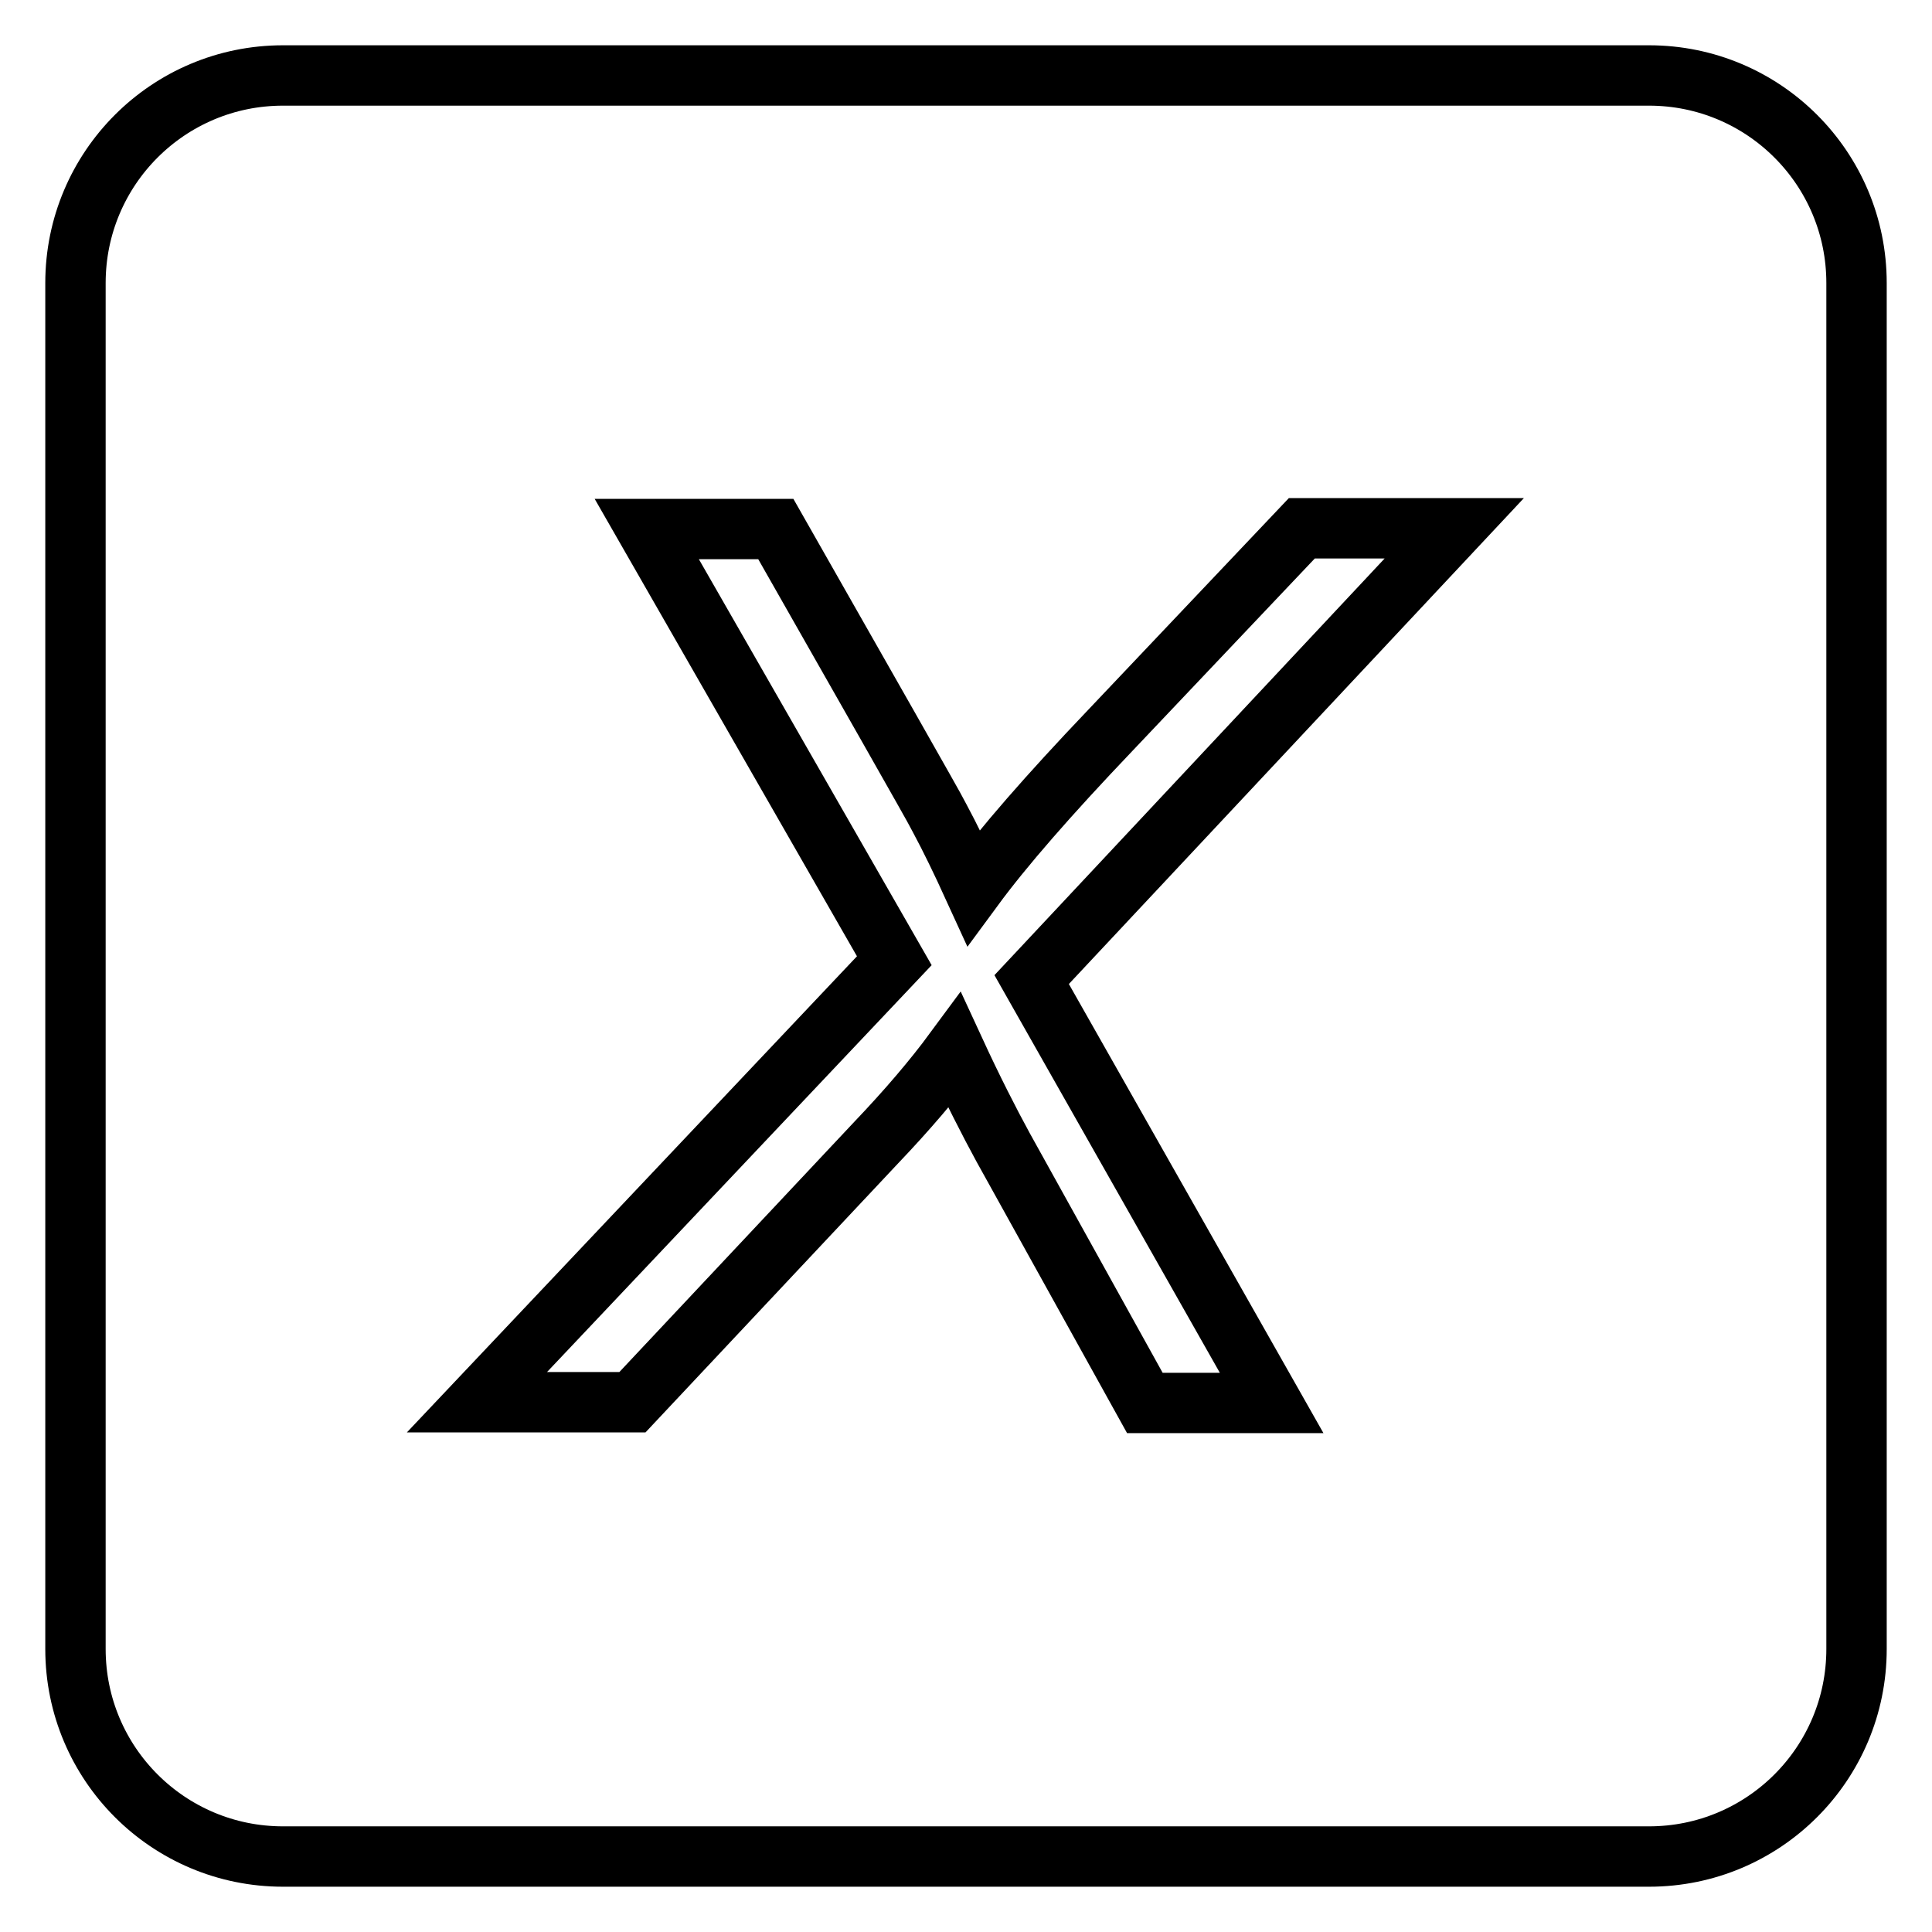
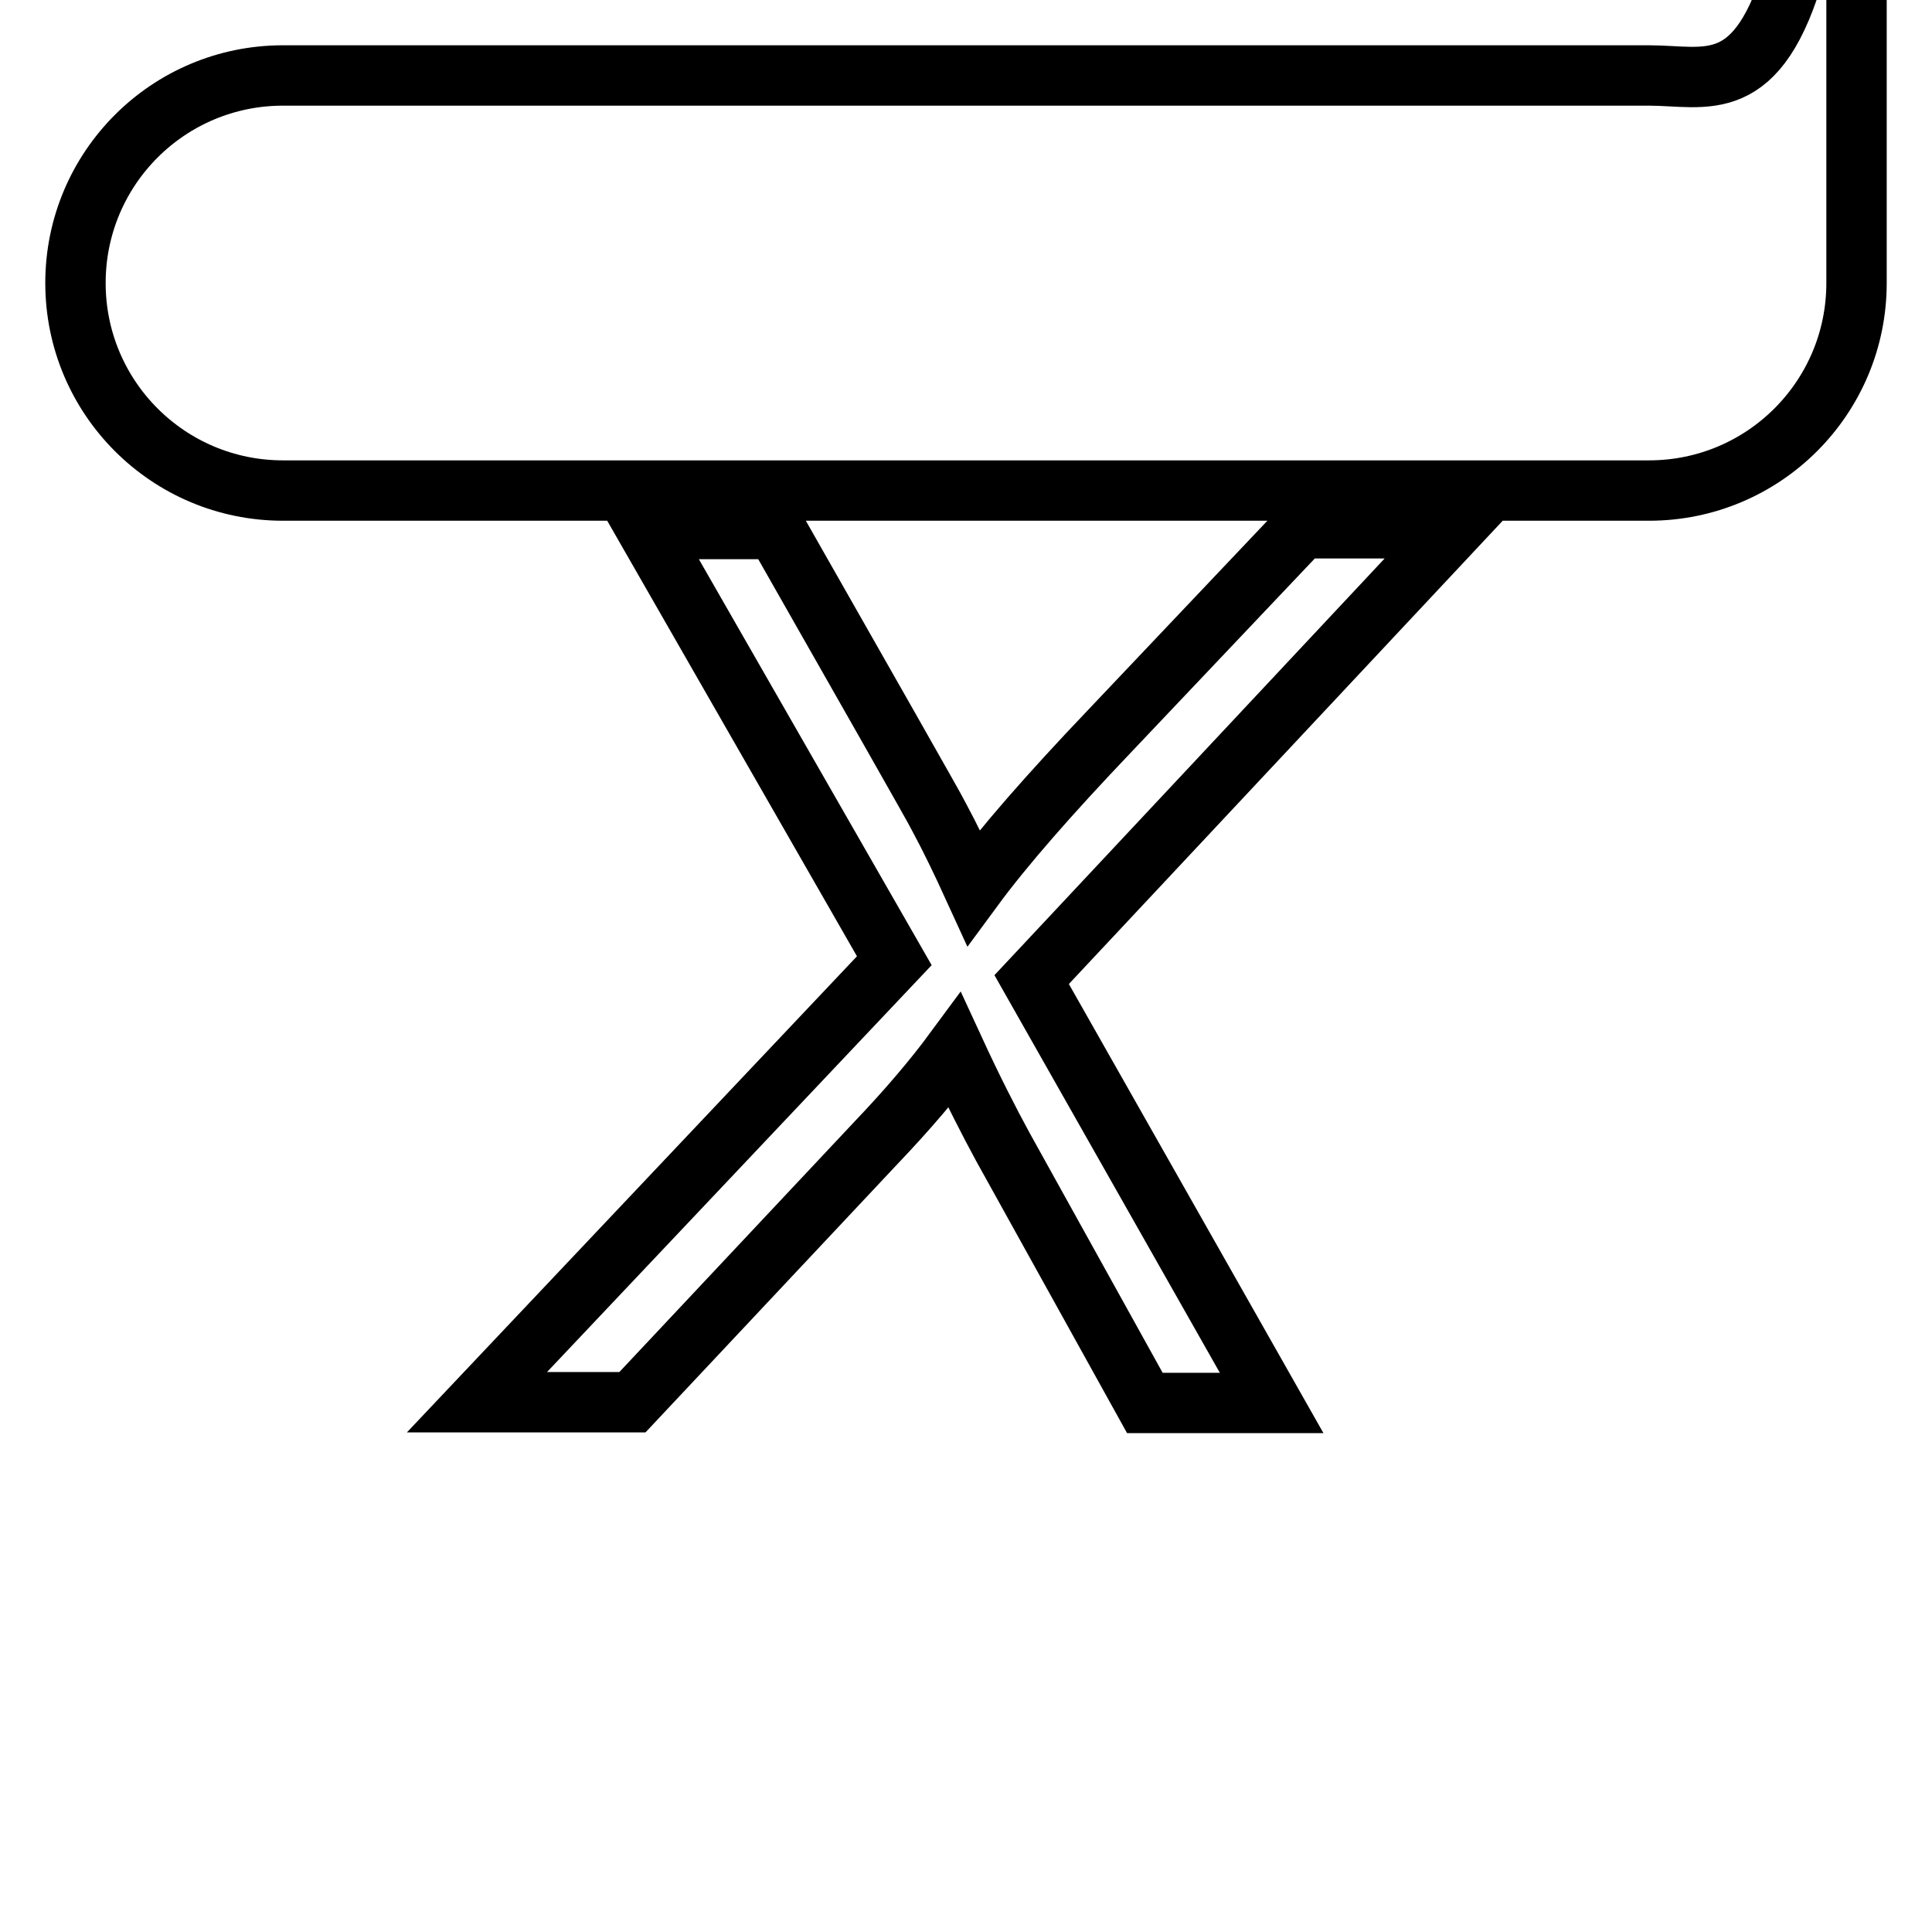
<svg xmlns="http://www.w3.org/2000/svg" version="1.1" x="0px" y="0px" viewBox="0 0 256 256" enable-background="new 0 0 256 256" xml:space="preserve">
  <g>
-     <path stroke-width="8" fill-opacity="0" stroke="#000000" d="M218.5,10h-181C22.3,10,10,22.3,10,37.5v181c0,15.2,12.3,27.5,27.5,27.5h181c15.2,0,27.5-12.3,27.5-27.5 v-181C246,22.3,233.7,10,218.5,10z M168.5,185.9h-16.8L132.9,152c-1.8-3.3-4-7.6-6.4-12.8c-2.8,3.8-6.3,7.9-10.4,12.2l-32.3,34.4 H63.2l55.3-58.5L85.7,70.1h17.1l14.9,26.2c3.9,6.9,6.2,10.9,6.8,12.1c1.4,2.6,2.9,5.7,4.5,9.2c3.9-5.3,9.9-12.2,18.1-20.8 l25.4-26.8h20.2l-56,59.8L168.5,185.9z" />
+     <path stroke-width="8" fill-opacity="0" stroke="#000000" d="M218.5,10h-181C22.3,10,10,22.3,10,37.5c0,15.2,12.3,27.5,27.5,27.5h181c15.2,0,27.5-12.3,27.5-27.5 v-181C246,22.3,233.7,10,218.5,10z M168.5,185.9h-16.8L132.9,152c-1.8-3.3-4-7.6-6.4-12.8c-2.8,3.8-6.3,7.9-10.4,12.2l-32.3,34.4 H63.2l55.3-58.5L85.7,70.1h17.1l14.9,26.2c3.9,6.9,6.2,10.9,6.8,12.1c1.4,2.6,2.9,5.7,4.5,9.2c3.9-5.3,9.9-12.2,18.1-20.8 l25.4-26.8h20.2l-56,59.8L168.5,185.9z" />
  </g>
</svg>